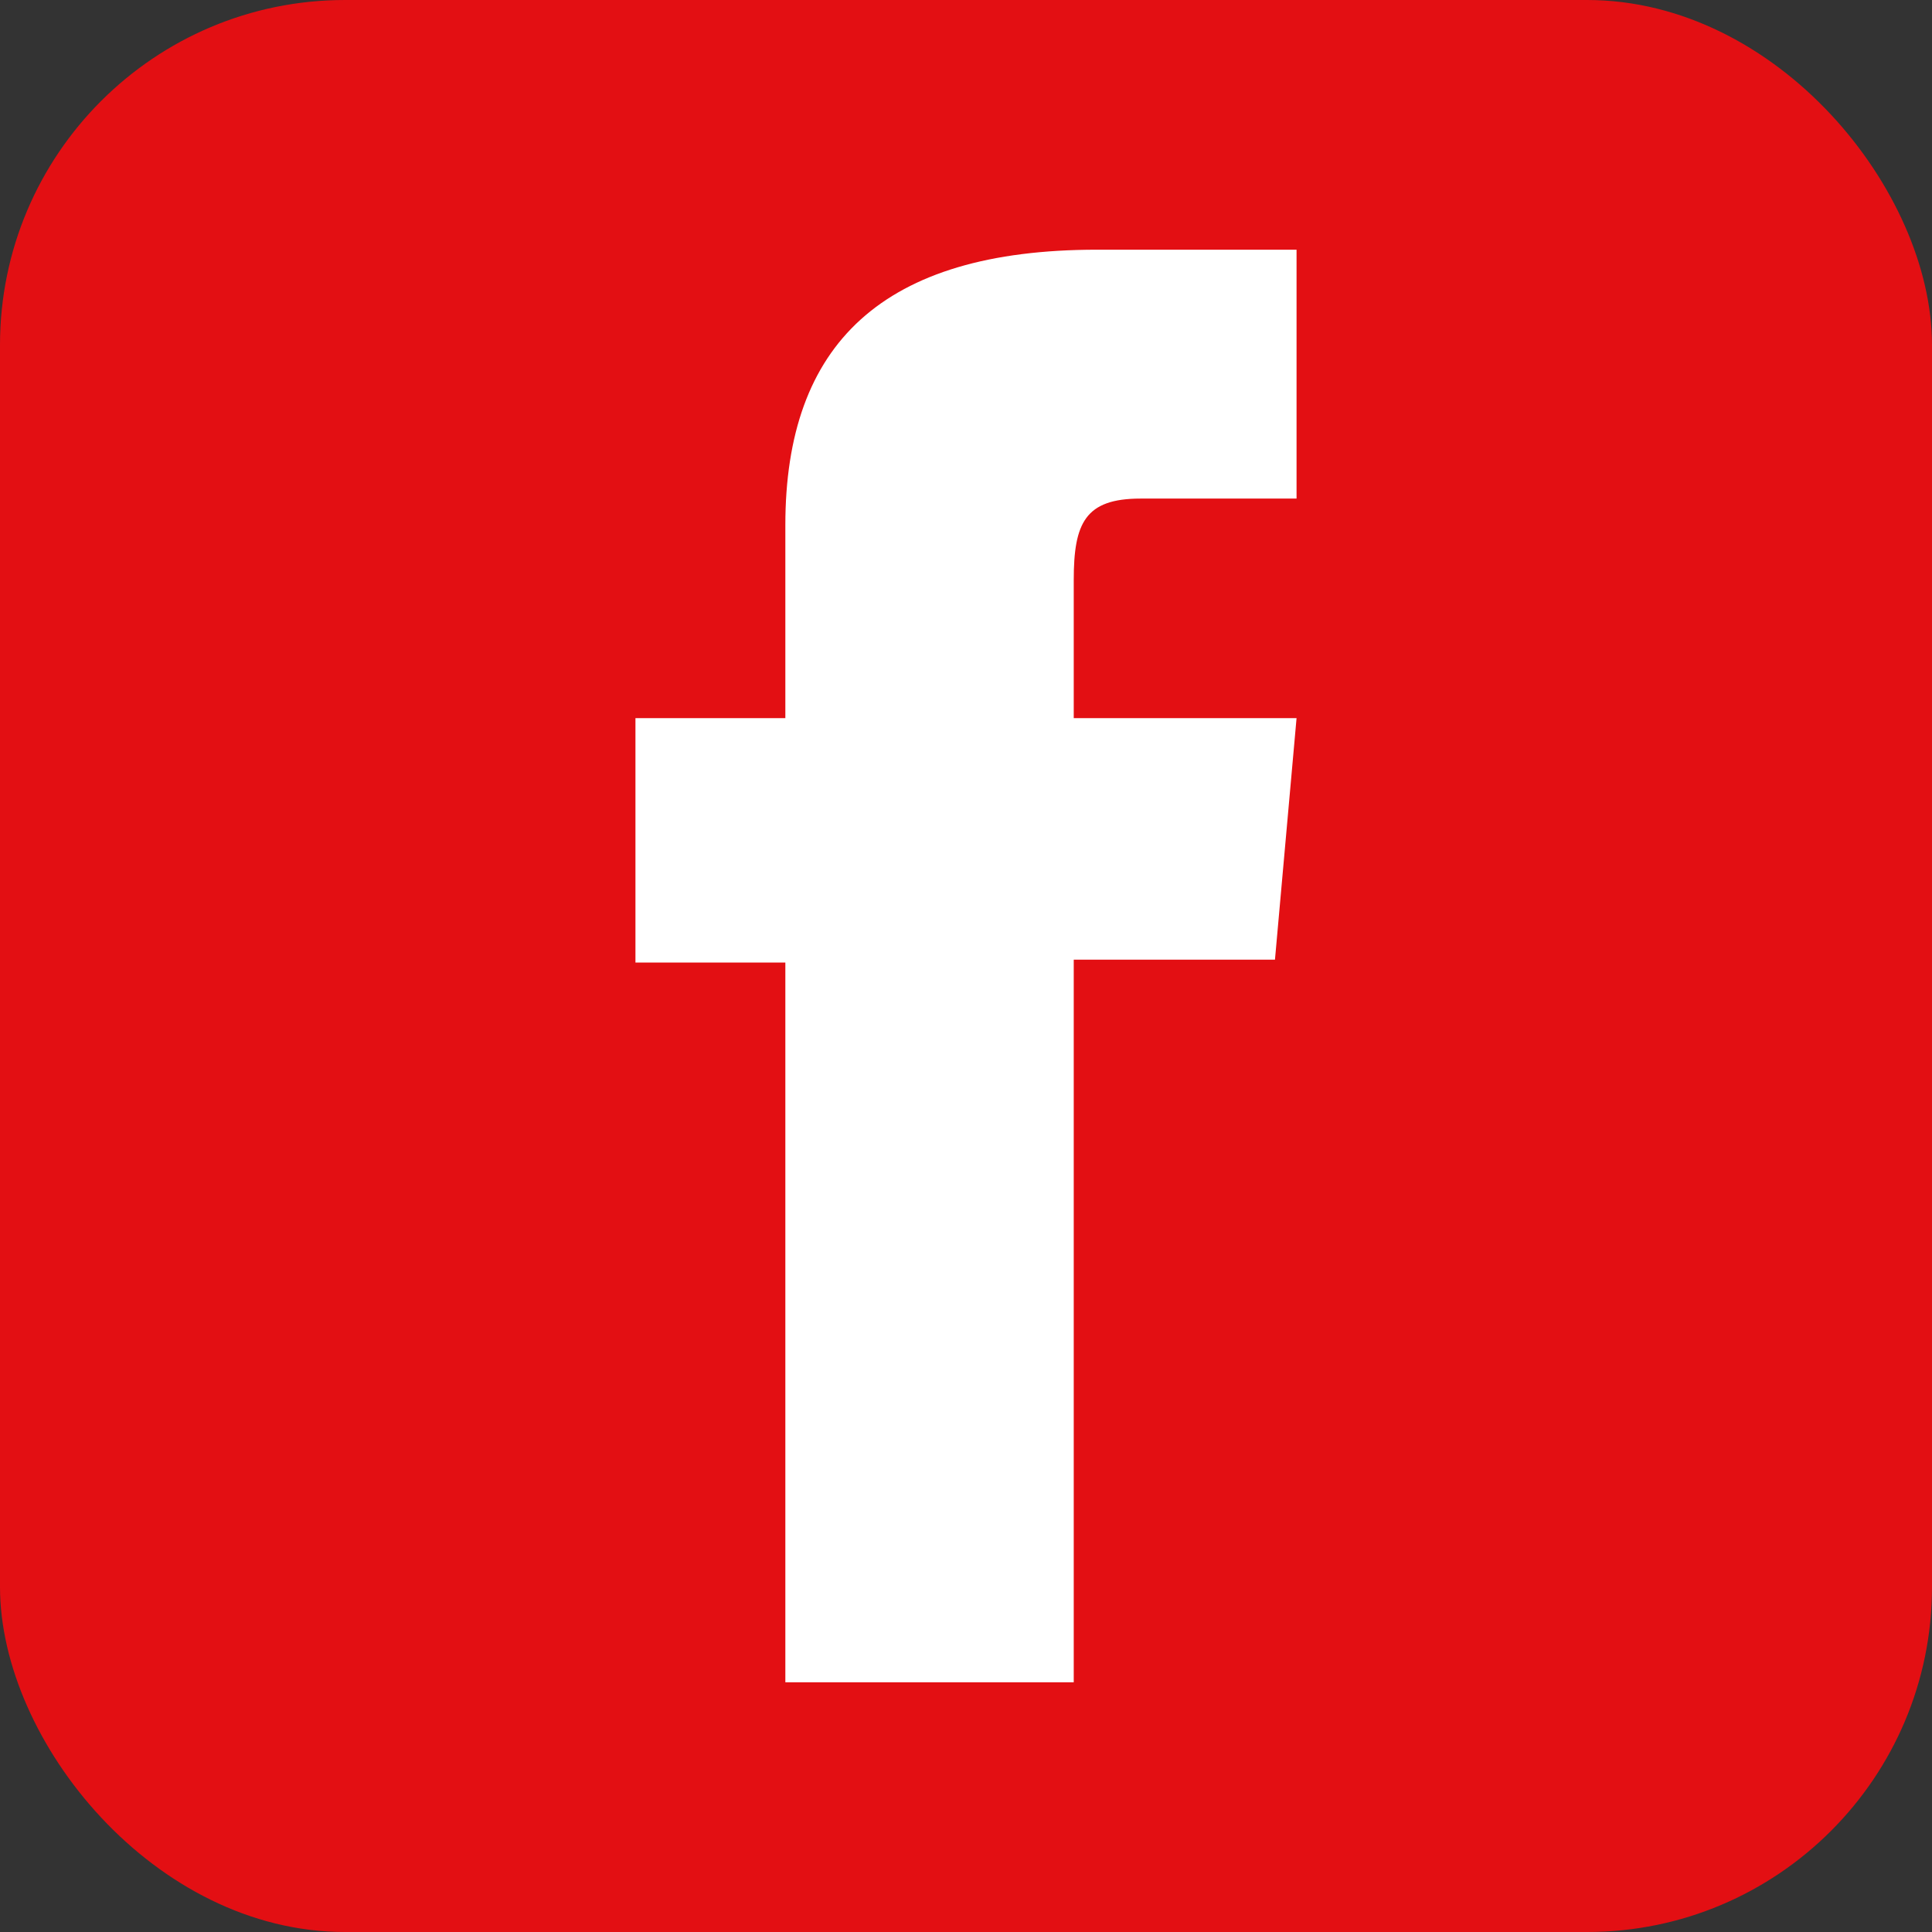
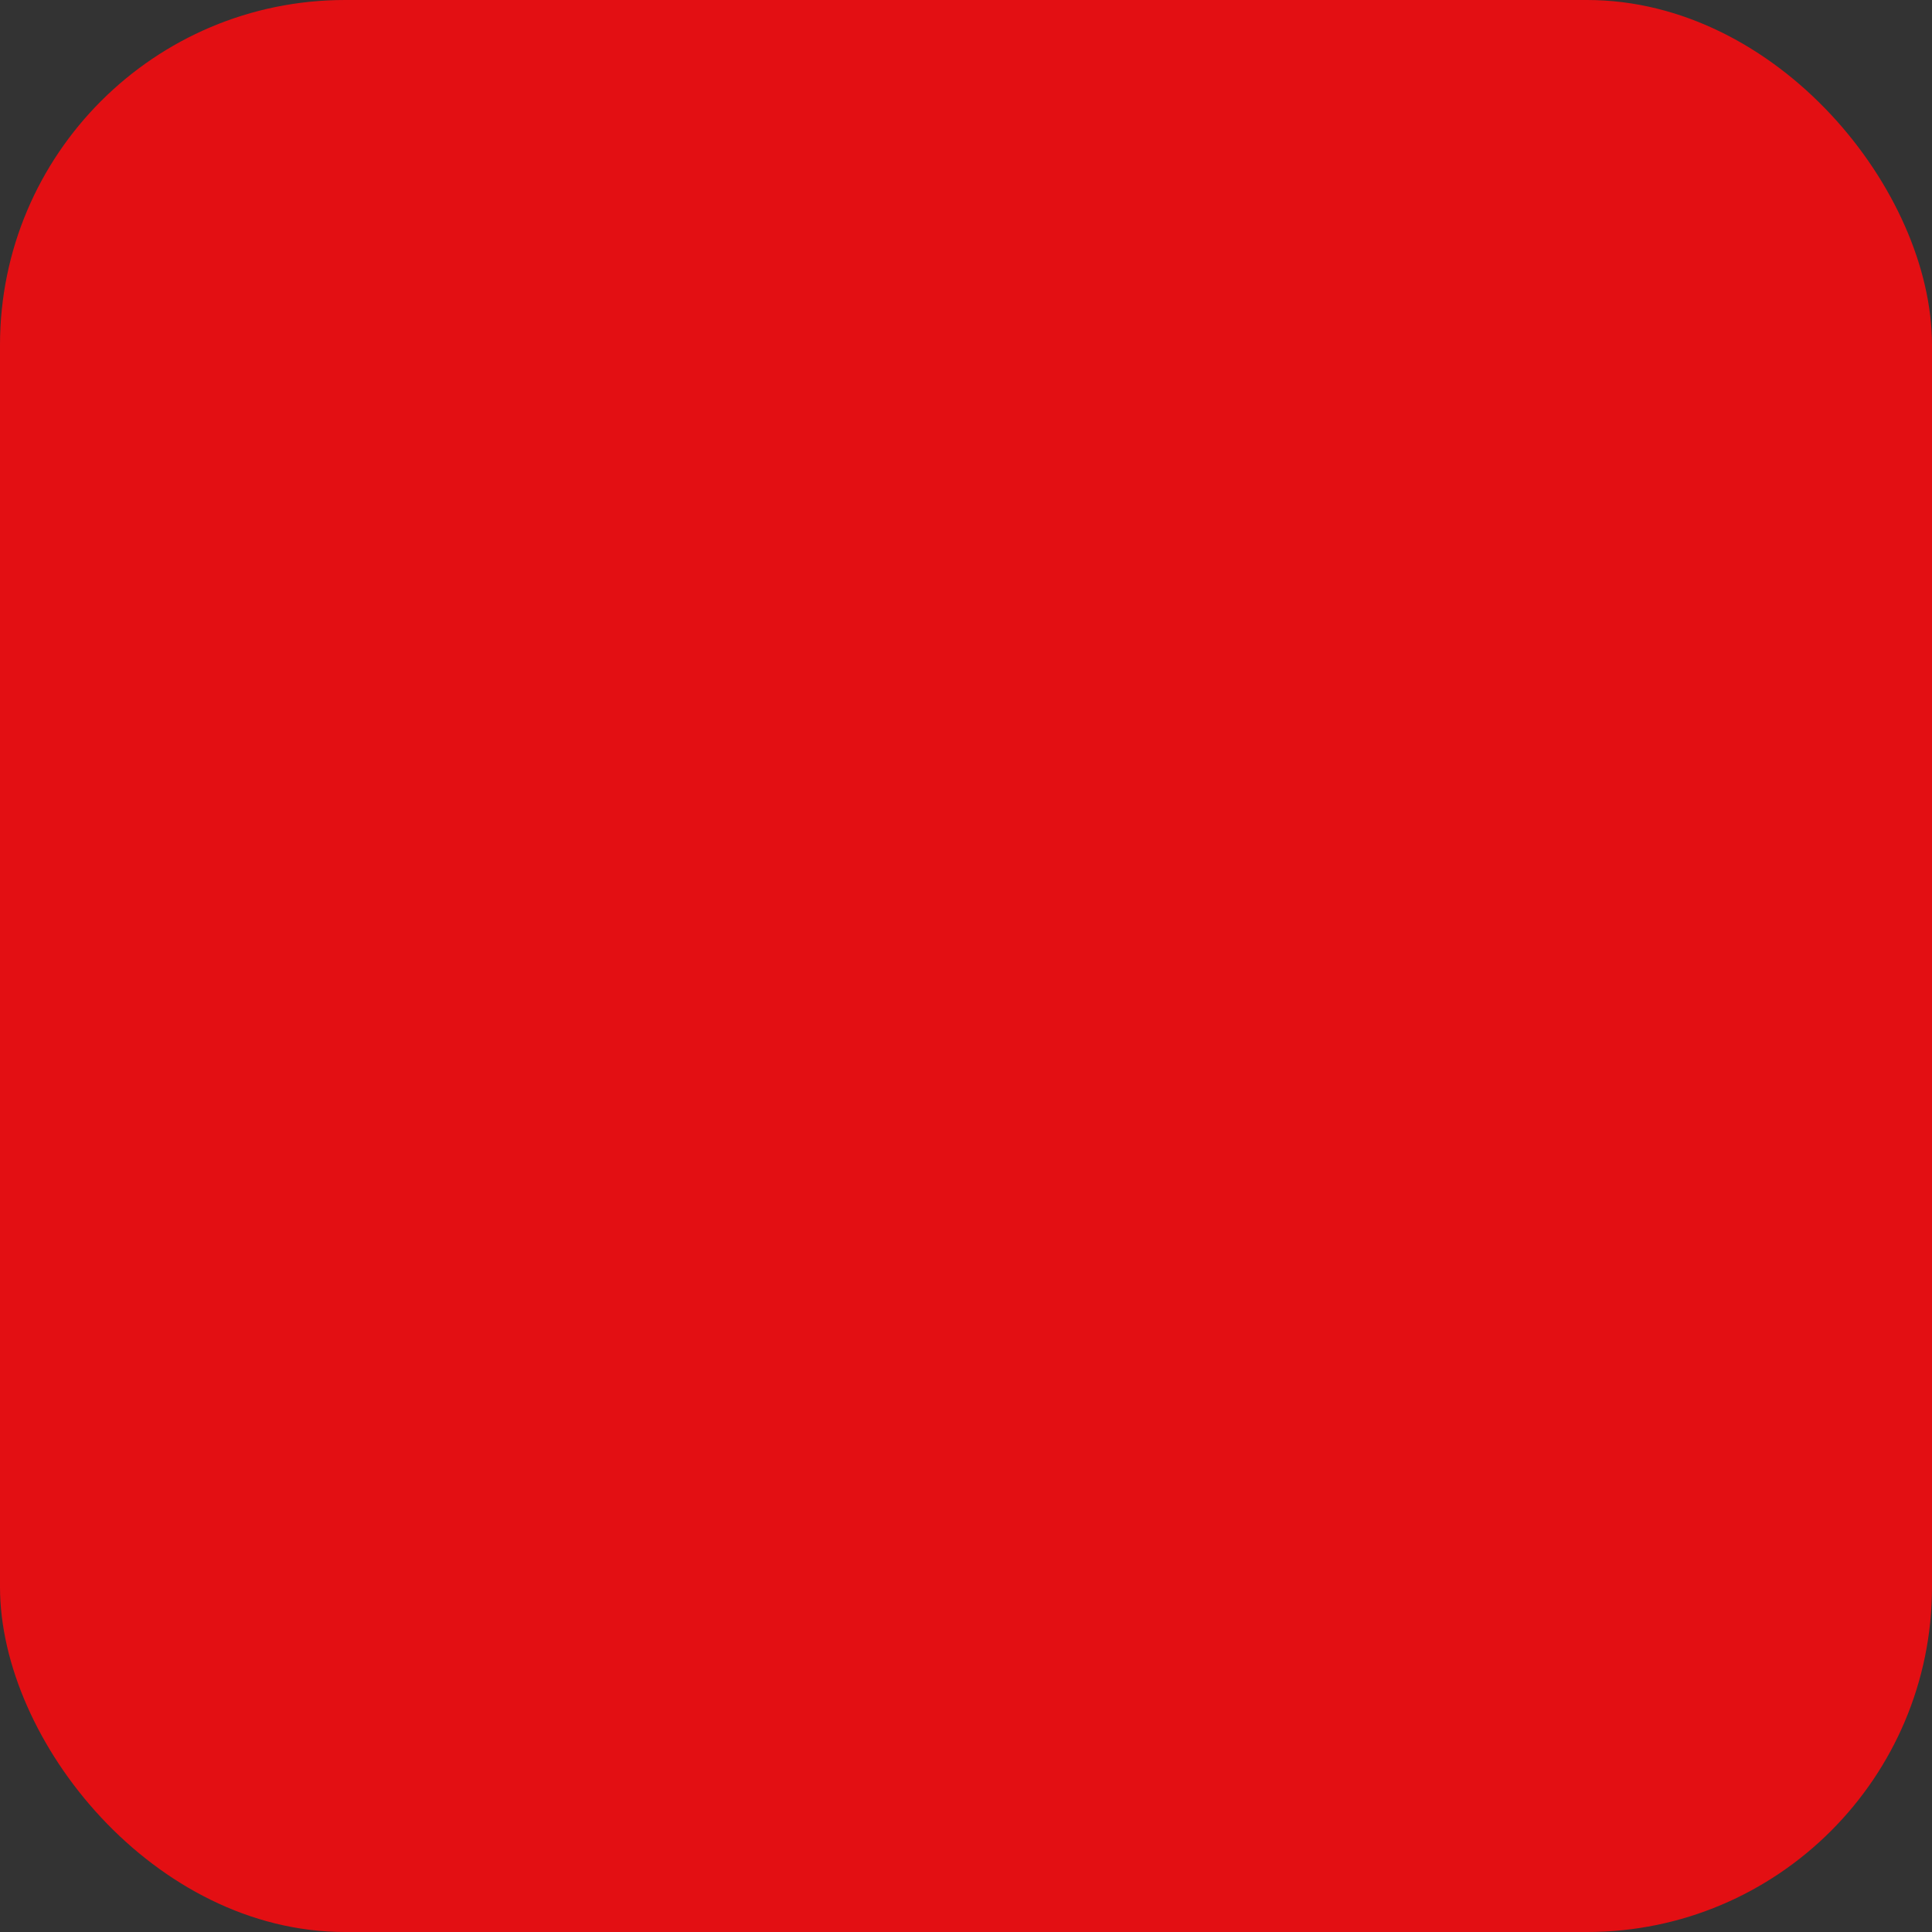
<svg xmlns="http://www.w3.org/2000/svg" viewBox="0 0 47.43 47.43">
  <rect x="0" y="0" width="47.43" height="47.43" fill="#333333" stroke="none" />
  <defs>
    <style>.cls-1{fill:#e30f13;}.cls-2{fill:#fff;}</style>
  </defs>
  <g id="Livello_2" data-name="Livello 2">
    <g id="Livello_1-2" data-name="Livello 1">
      <rect class="cls-1" width="47.43" height="47.43" rx="8.47" />
-       <path class="cls-2" d="M19.28,41.3h7.08V23.56H31.3l.53-5.93H26.36V14.24c0-1.4.28-2,1.64-2h3.83V6.13h-4.9c-5.27,0-7.65,2.32-7.65,6.76v4.74H15.6v6h3.68Z" />
    </g>
  </g>
</svg>